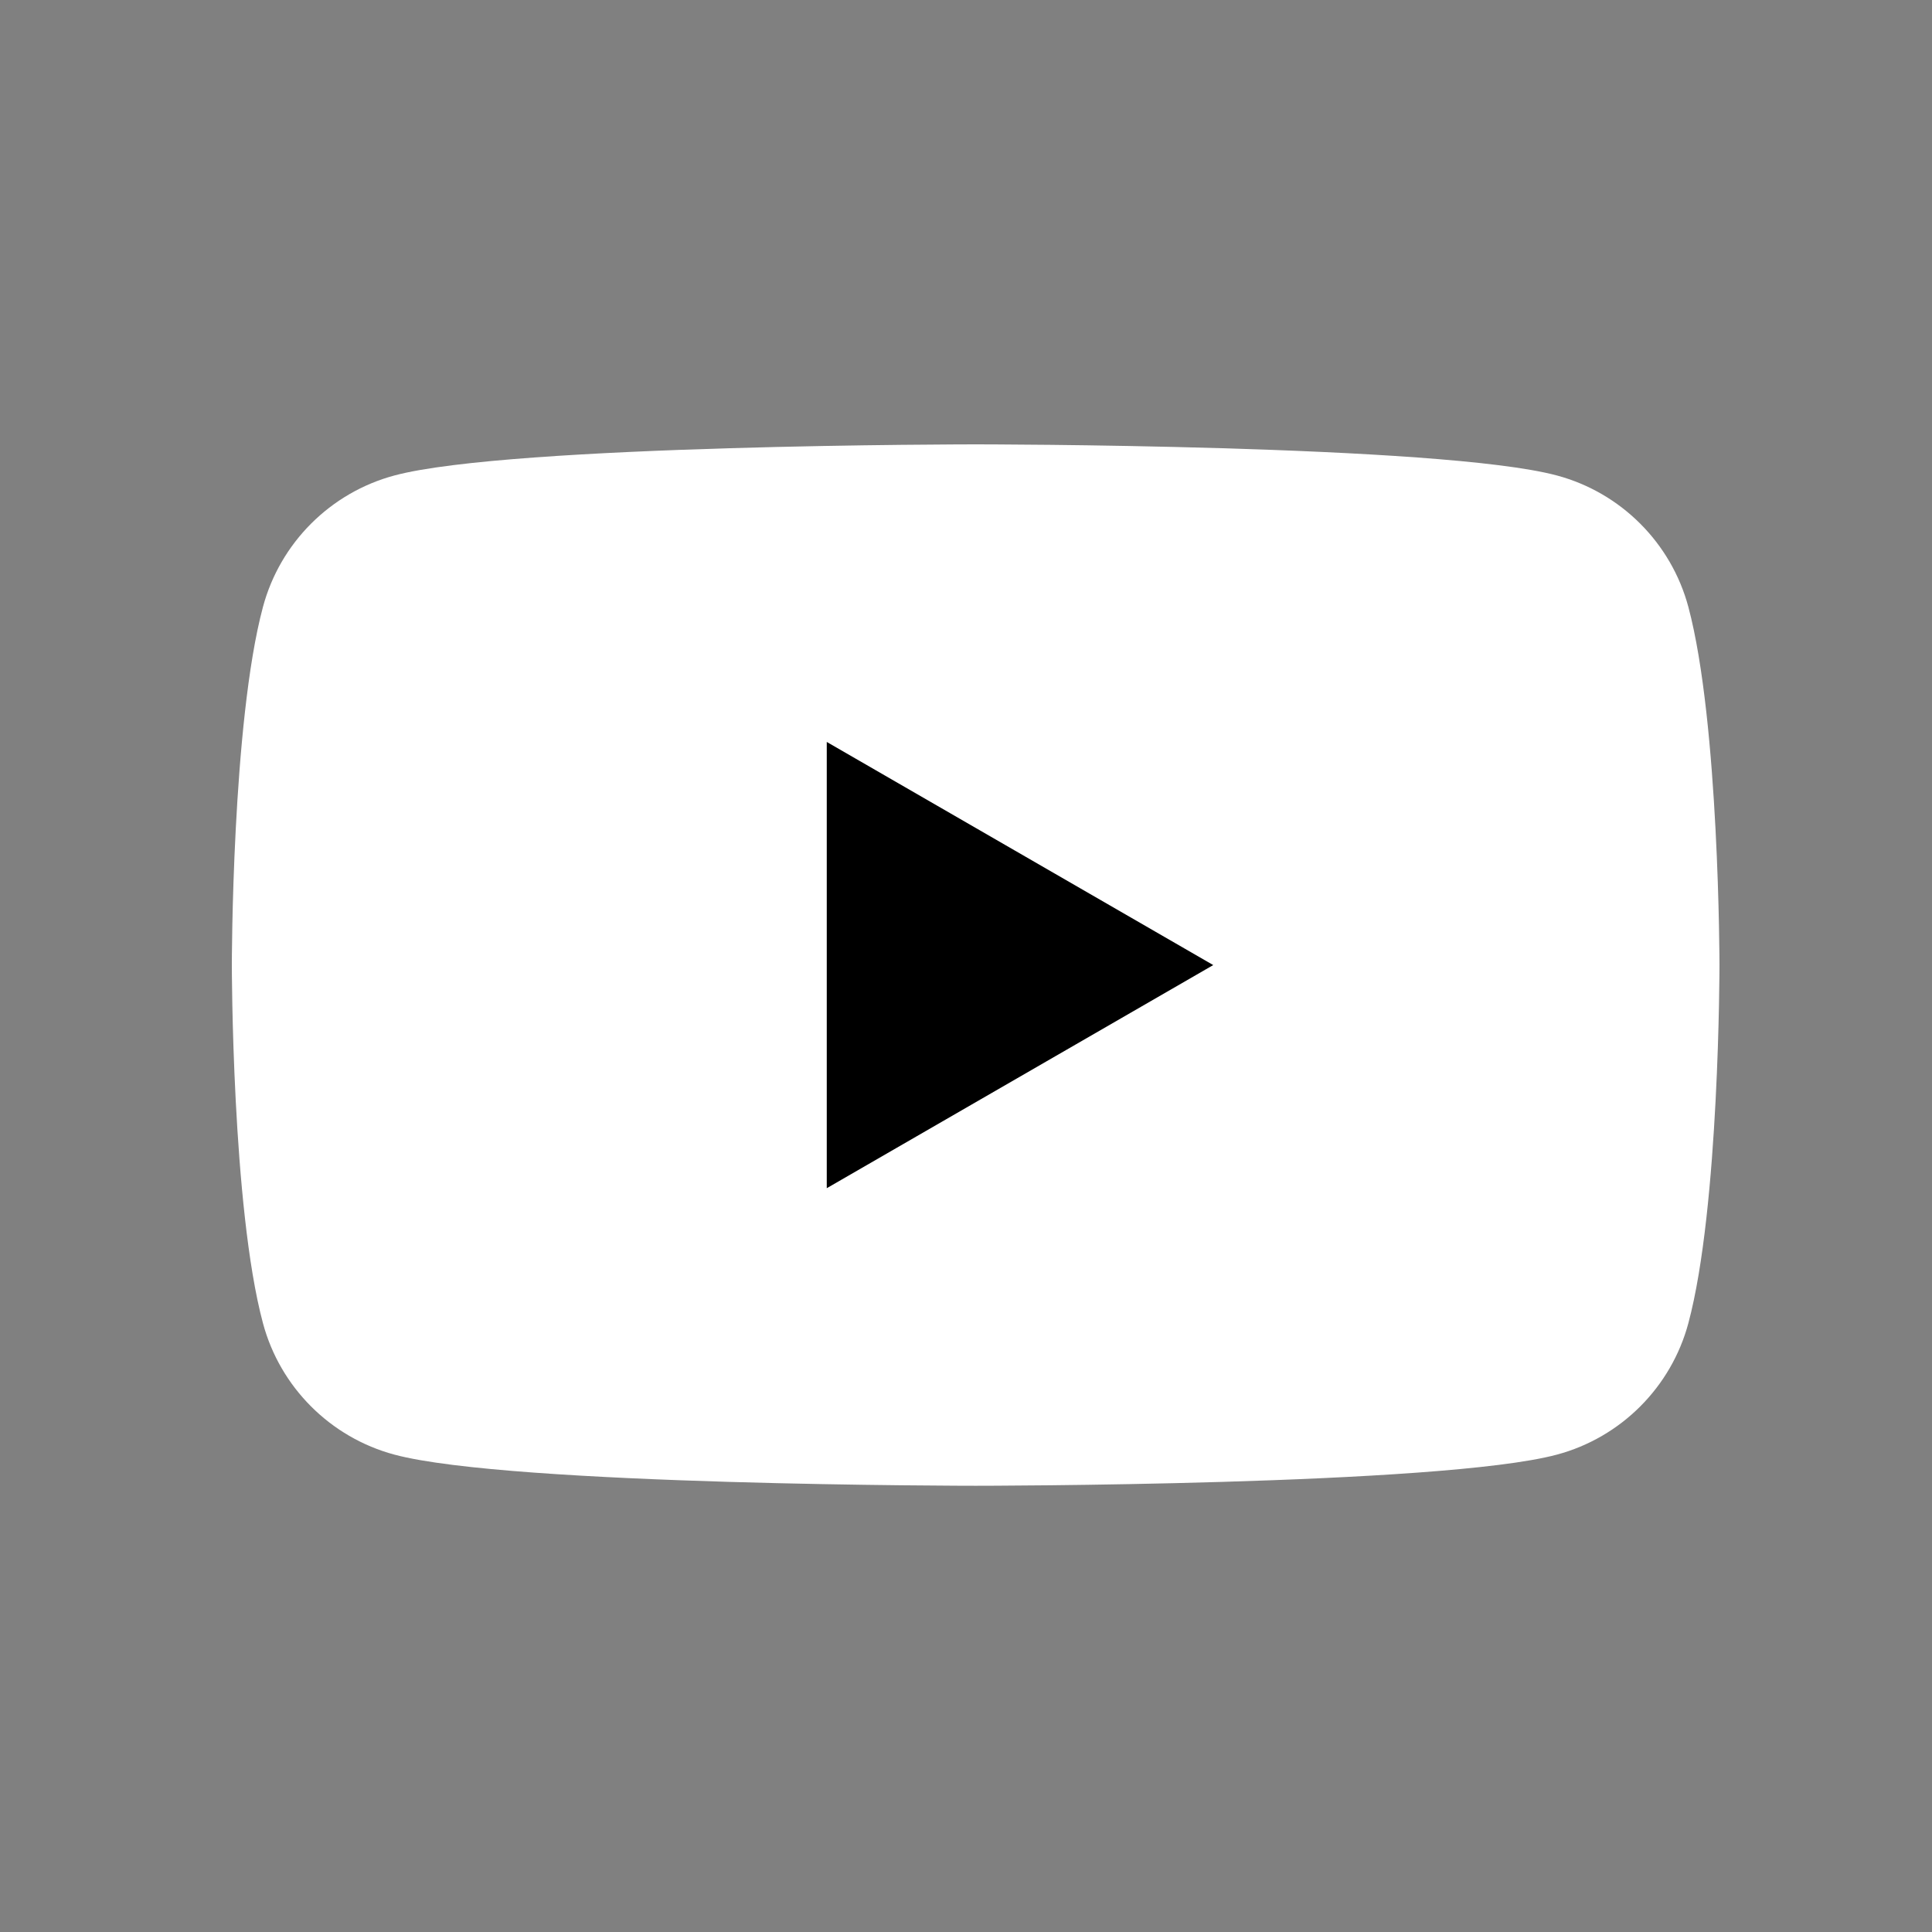
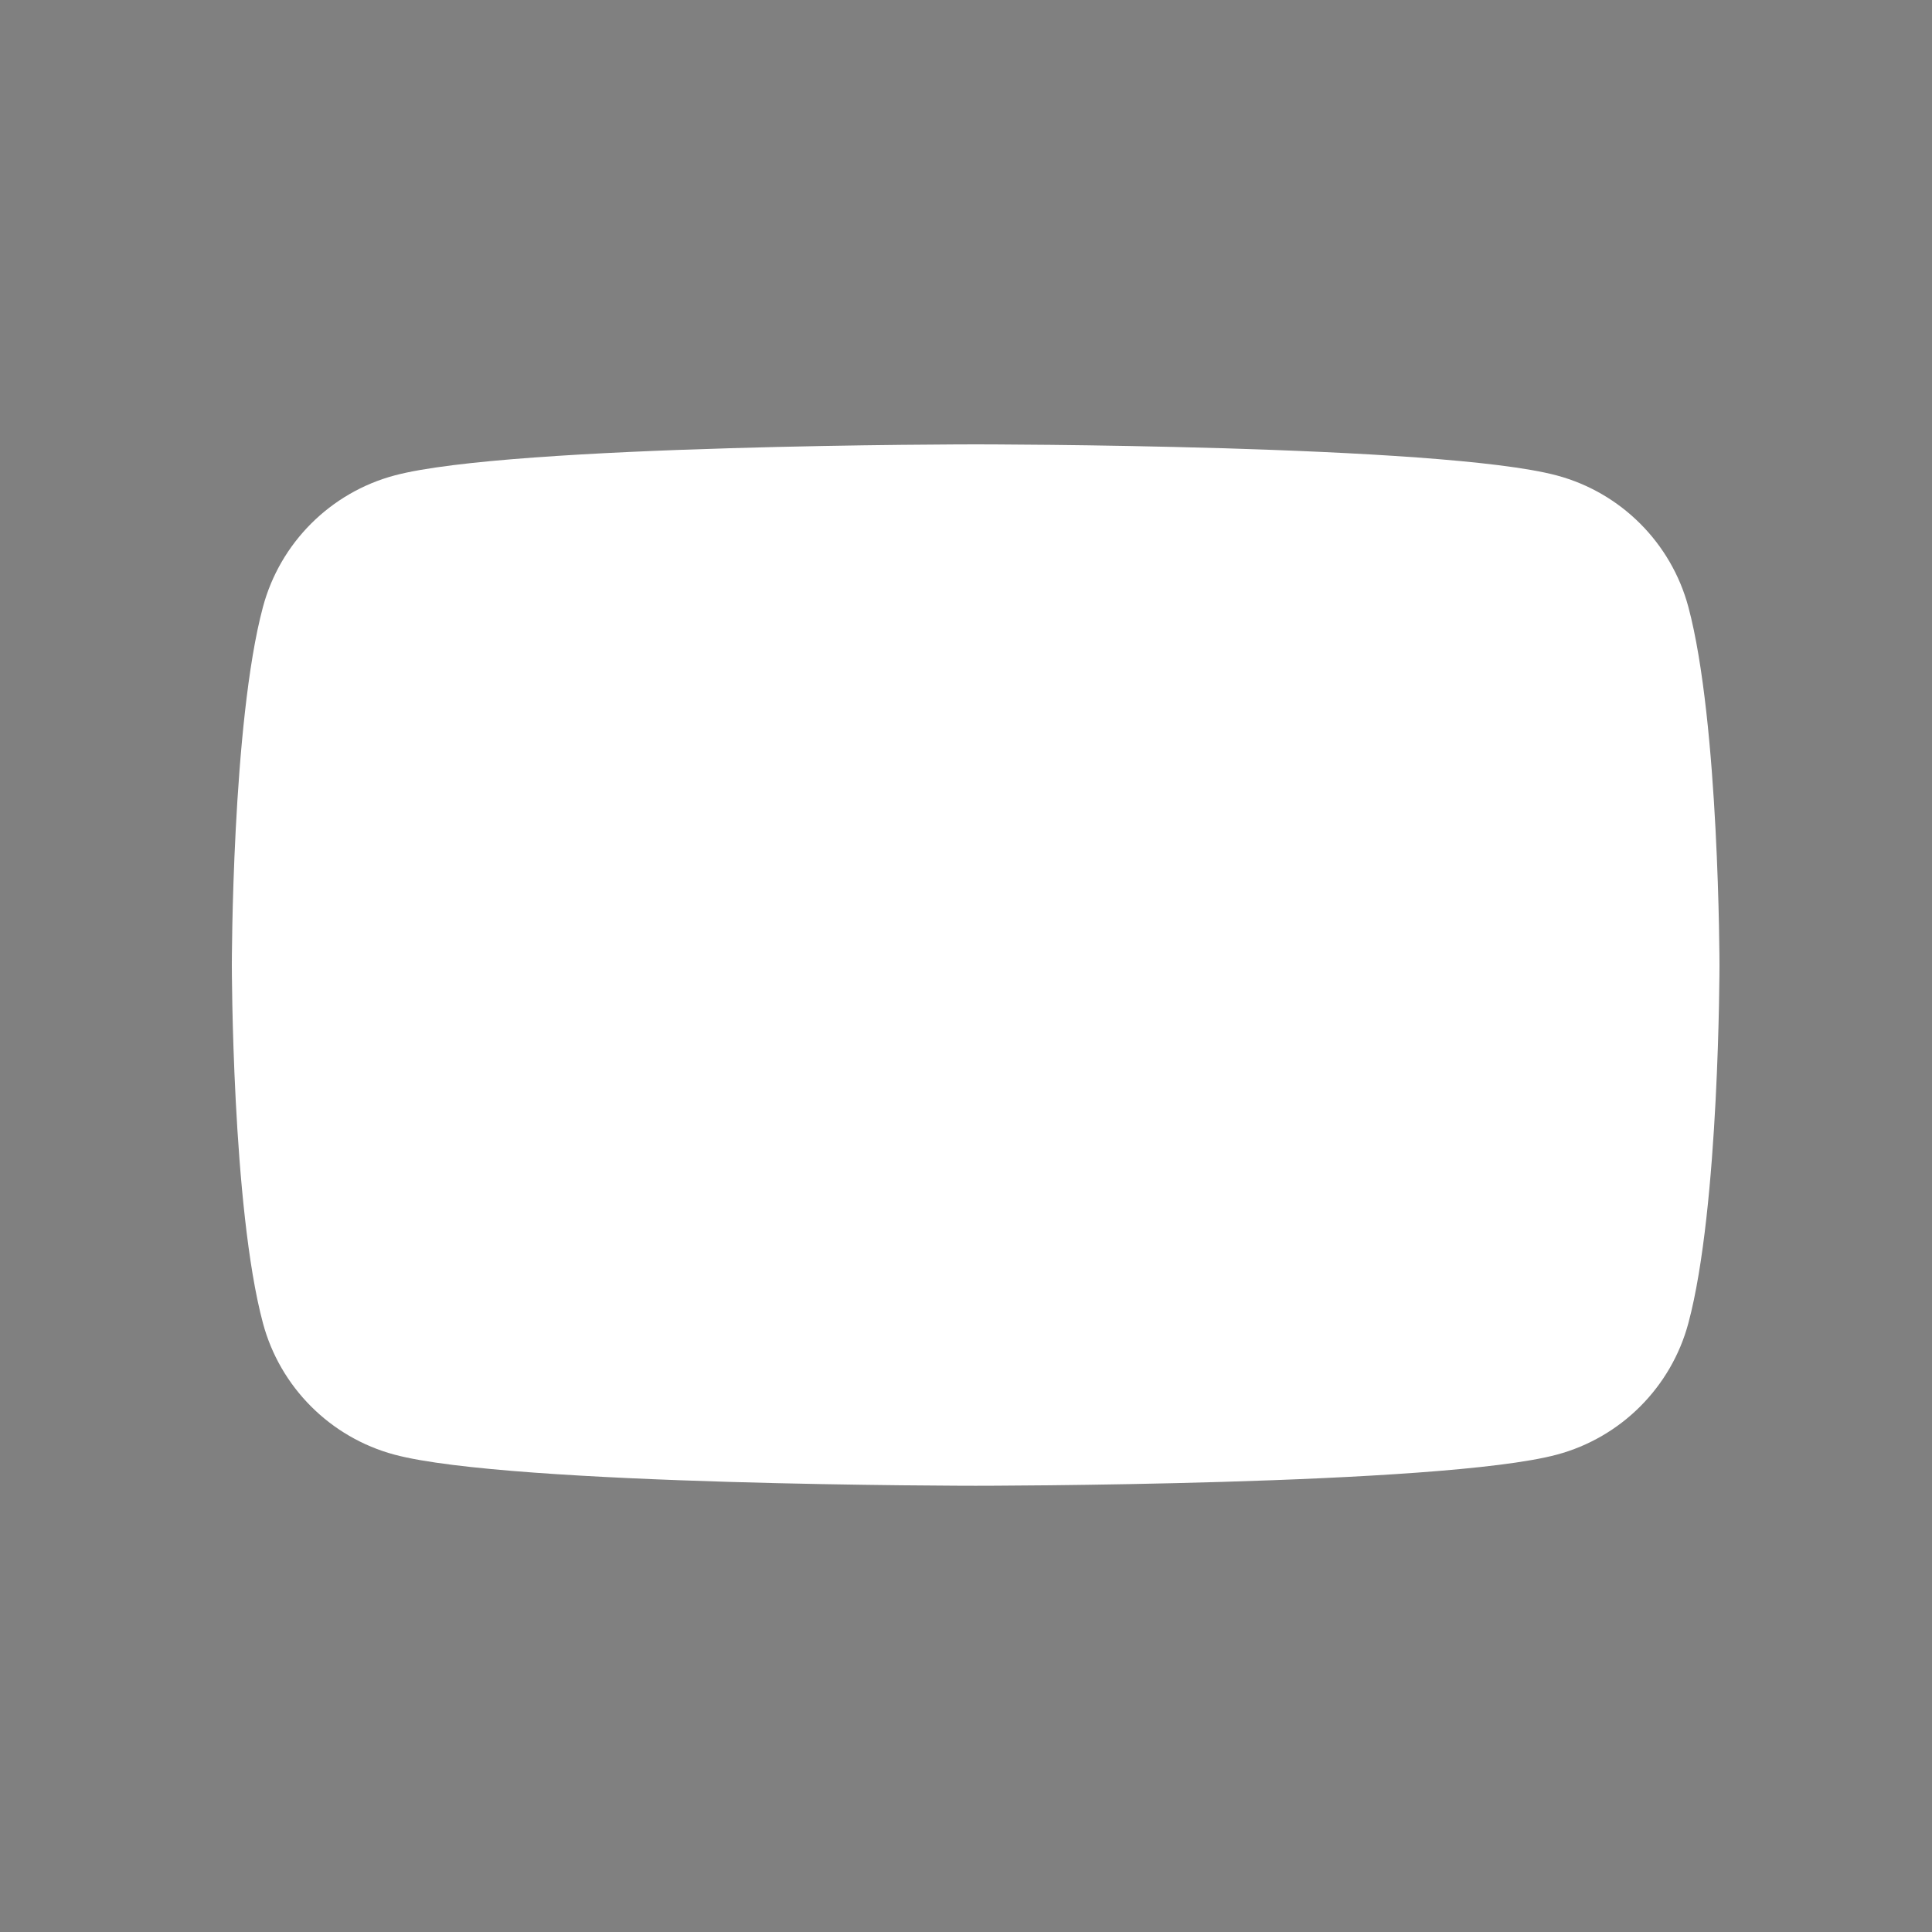
<svg xmlns="http://www.w3.org/2000/svg" width="100" height="100" viewBox="0 0 100 100" fill="none">
  <rect x="0" y="0" width="100" height="100" fill="#808080" stroke="none" />
  <path d="M87.39 31.418C86.503 28.102 83.897 25.497 80.582 24.61C74.58 23 50.5 23 50.5 23C50.5 23 26.42 23 20.418 24.61C17.102 25.497 14.497 28.102 13.61 31.418C12 37.42 12 49.951 12 49.951C12 49.951 12 62.483 13.61 68.485C14.497 71.8 17.102 74.405 20.418 75.292C26.42 76.903 50.5 76.903 50.5 76.903C50.5 76.903 74.58 76.903 80.582 75.292C83.897 74.405 86.503 71.8 87.39 68.485C89 62.483 89 49.951 89 49.951C89 49.951 88.993 37.42 87.39 31.418Z" fill="white" />
-   <path d="M42.793 61.501L62.797 49.952L42.793 38.403V61.501Z" fill="black" />
</svg>